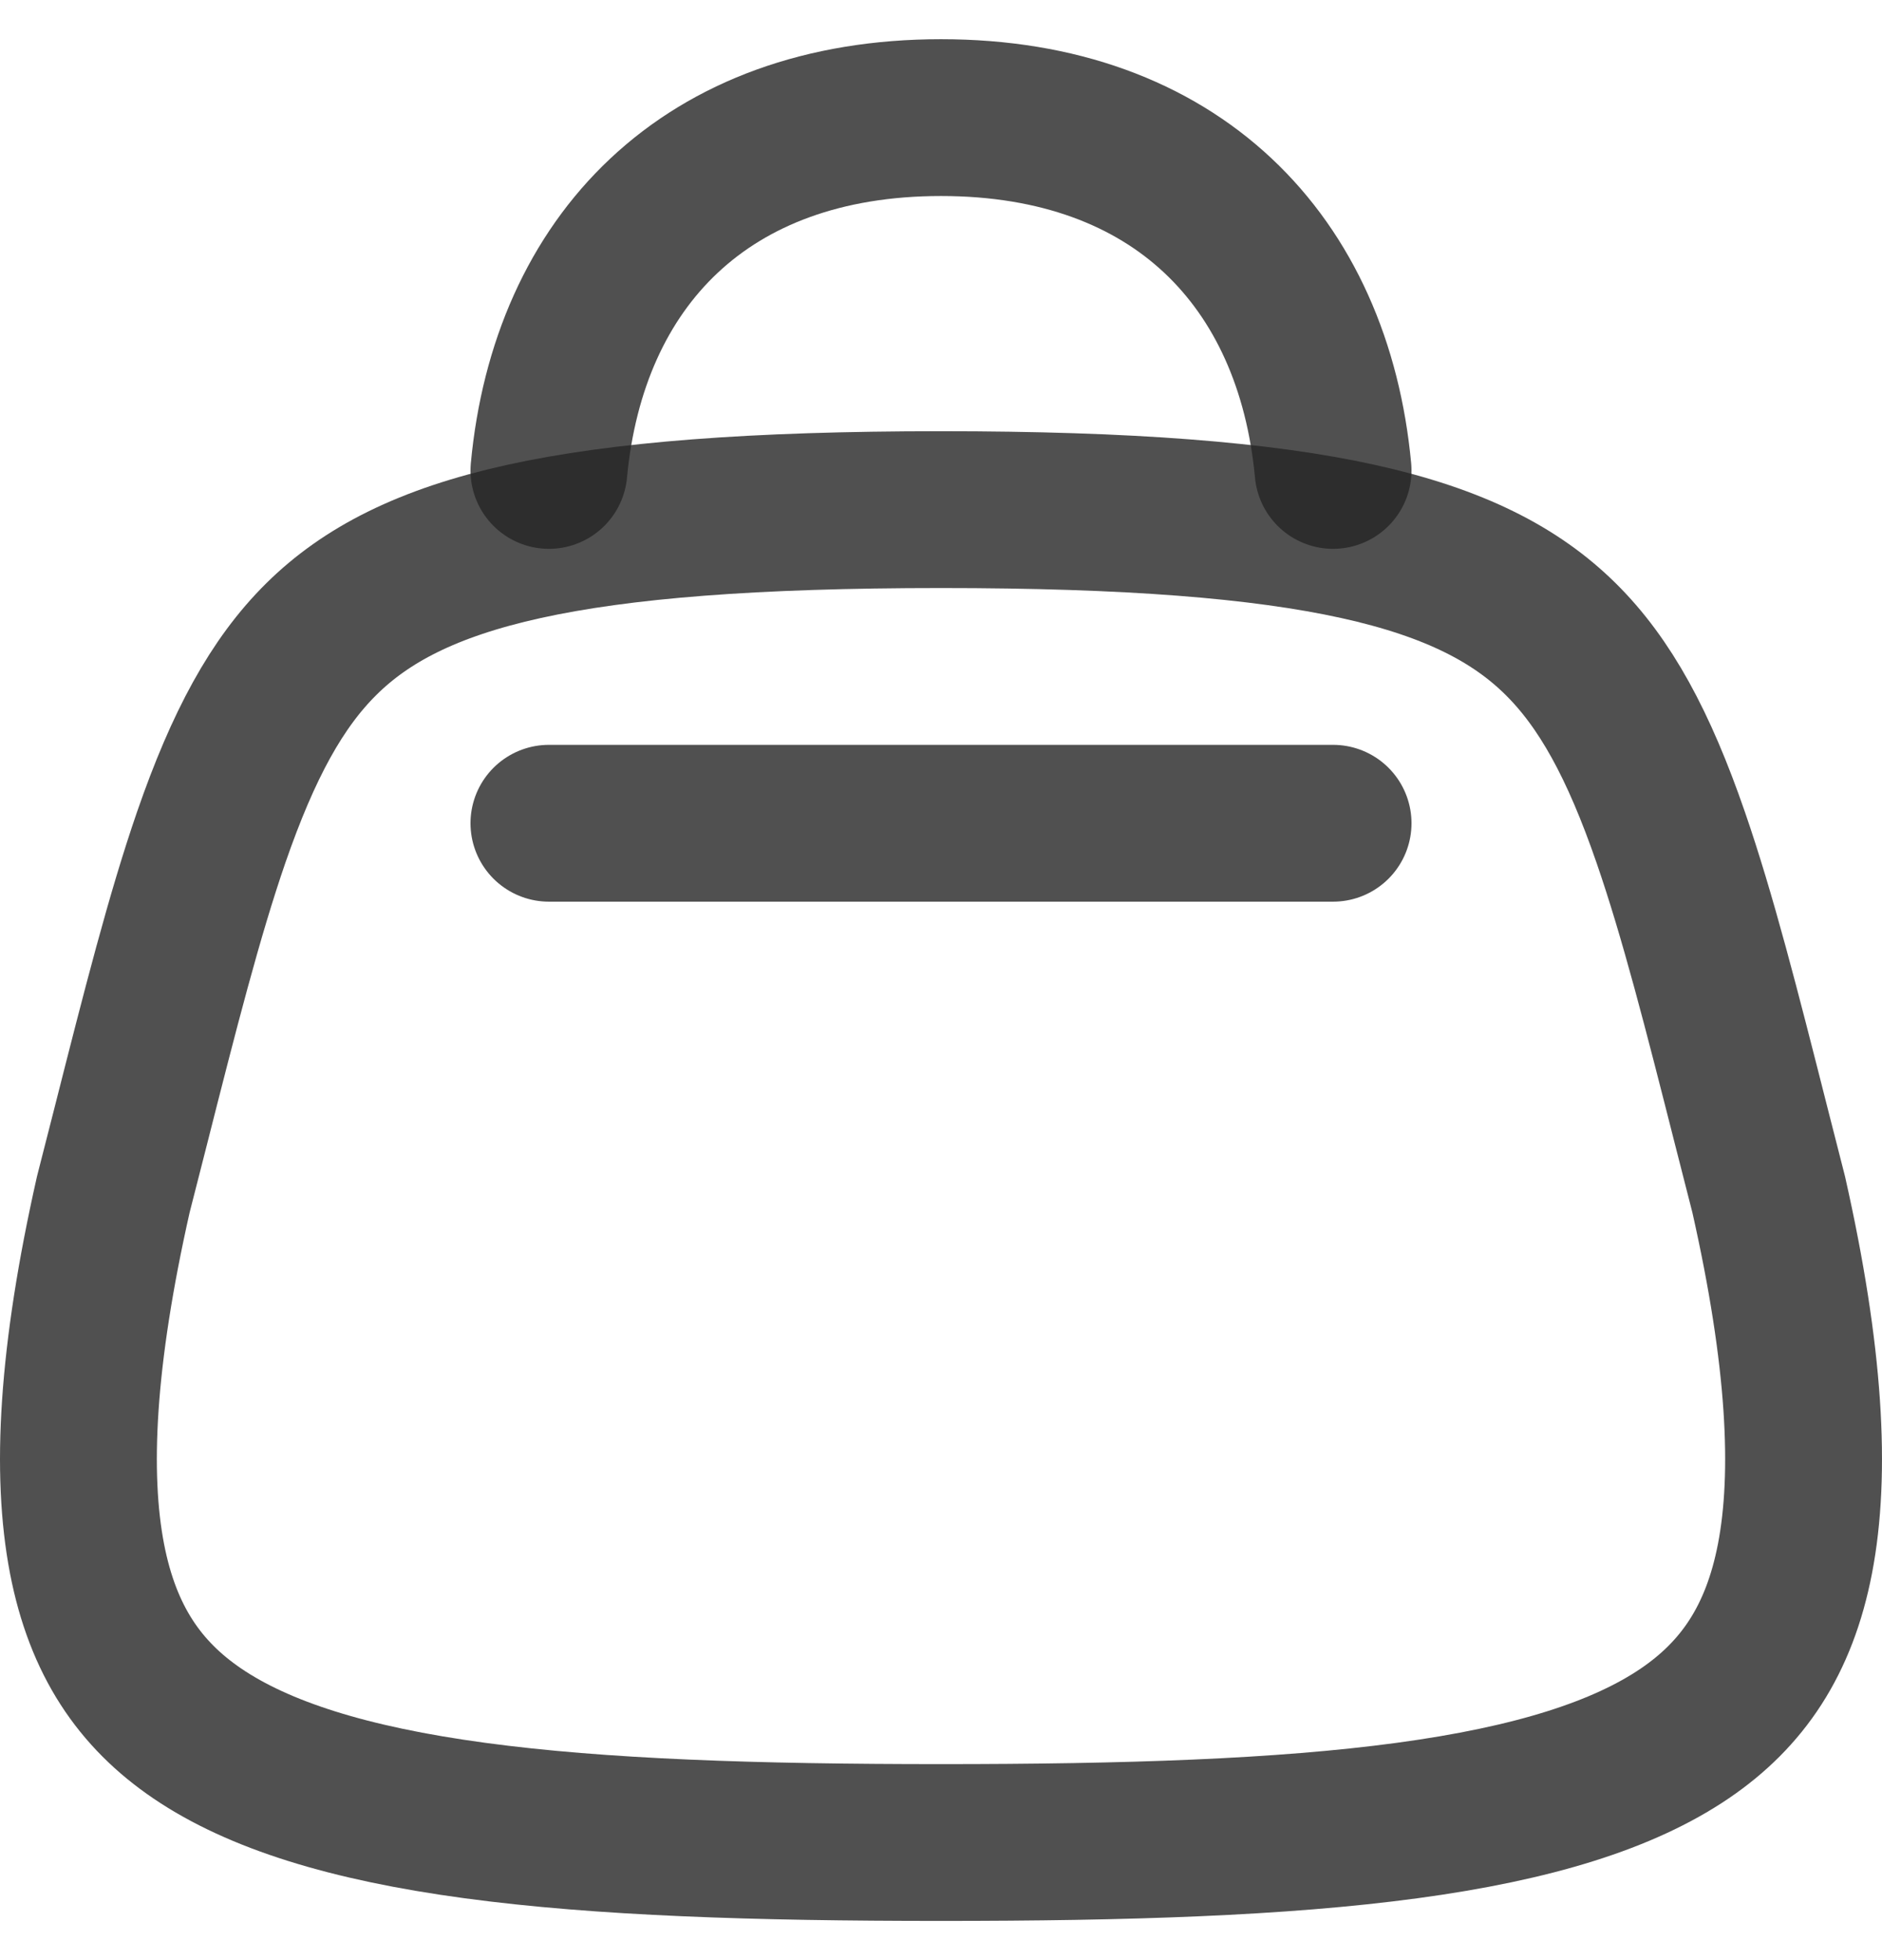
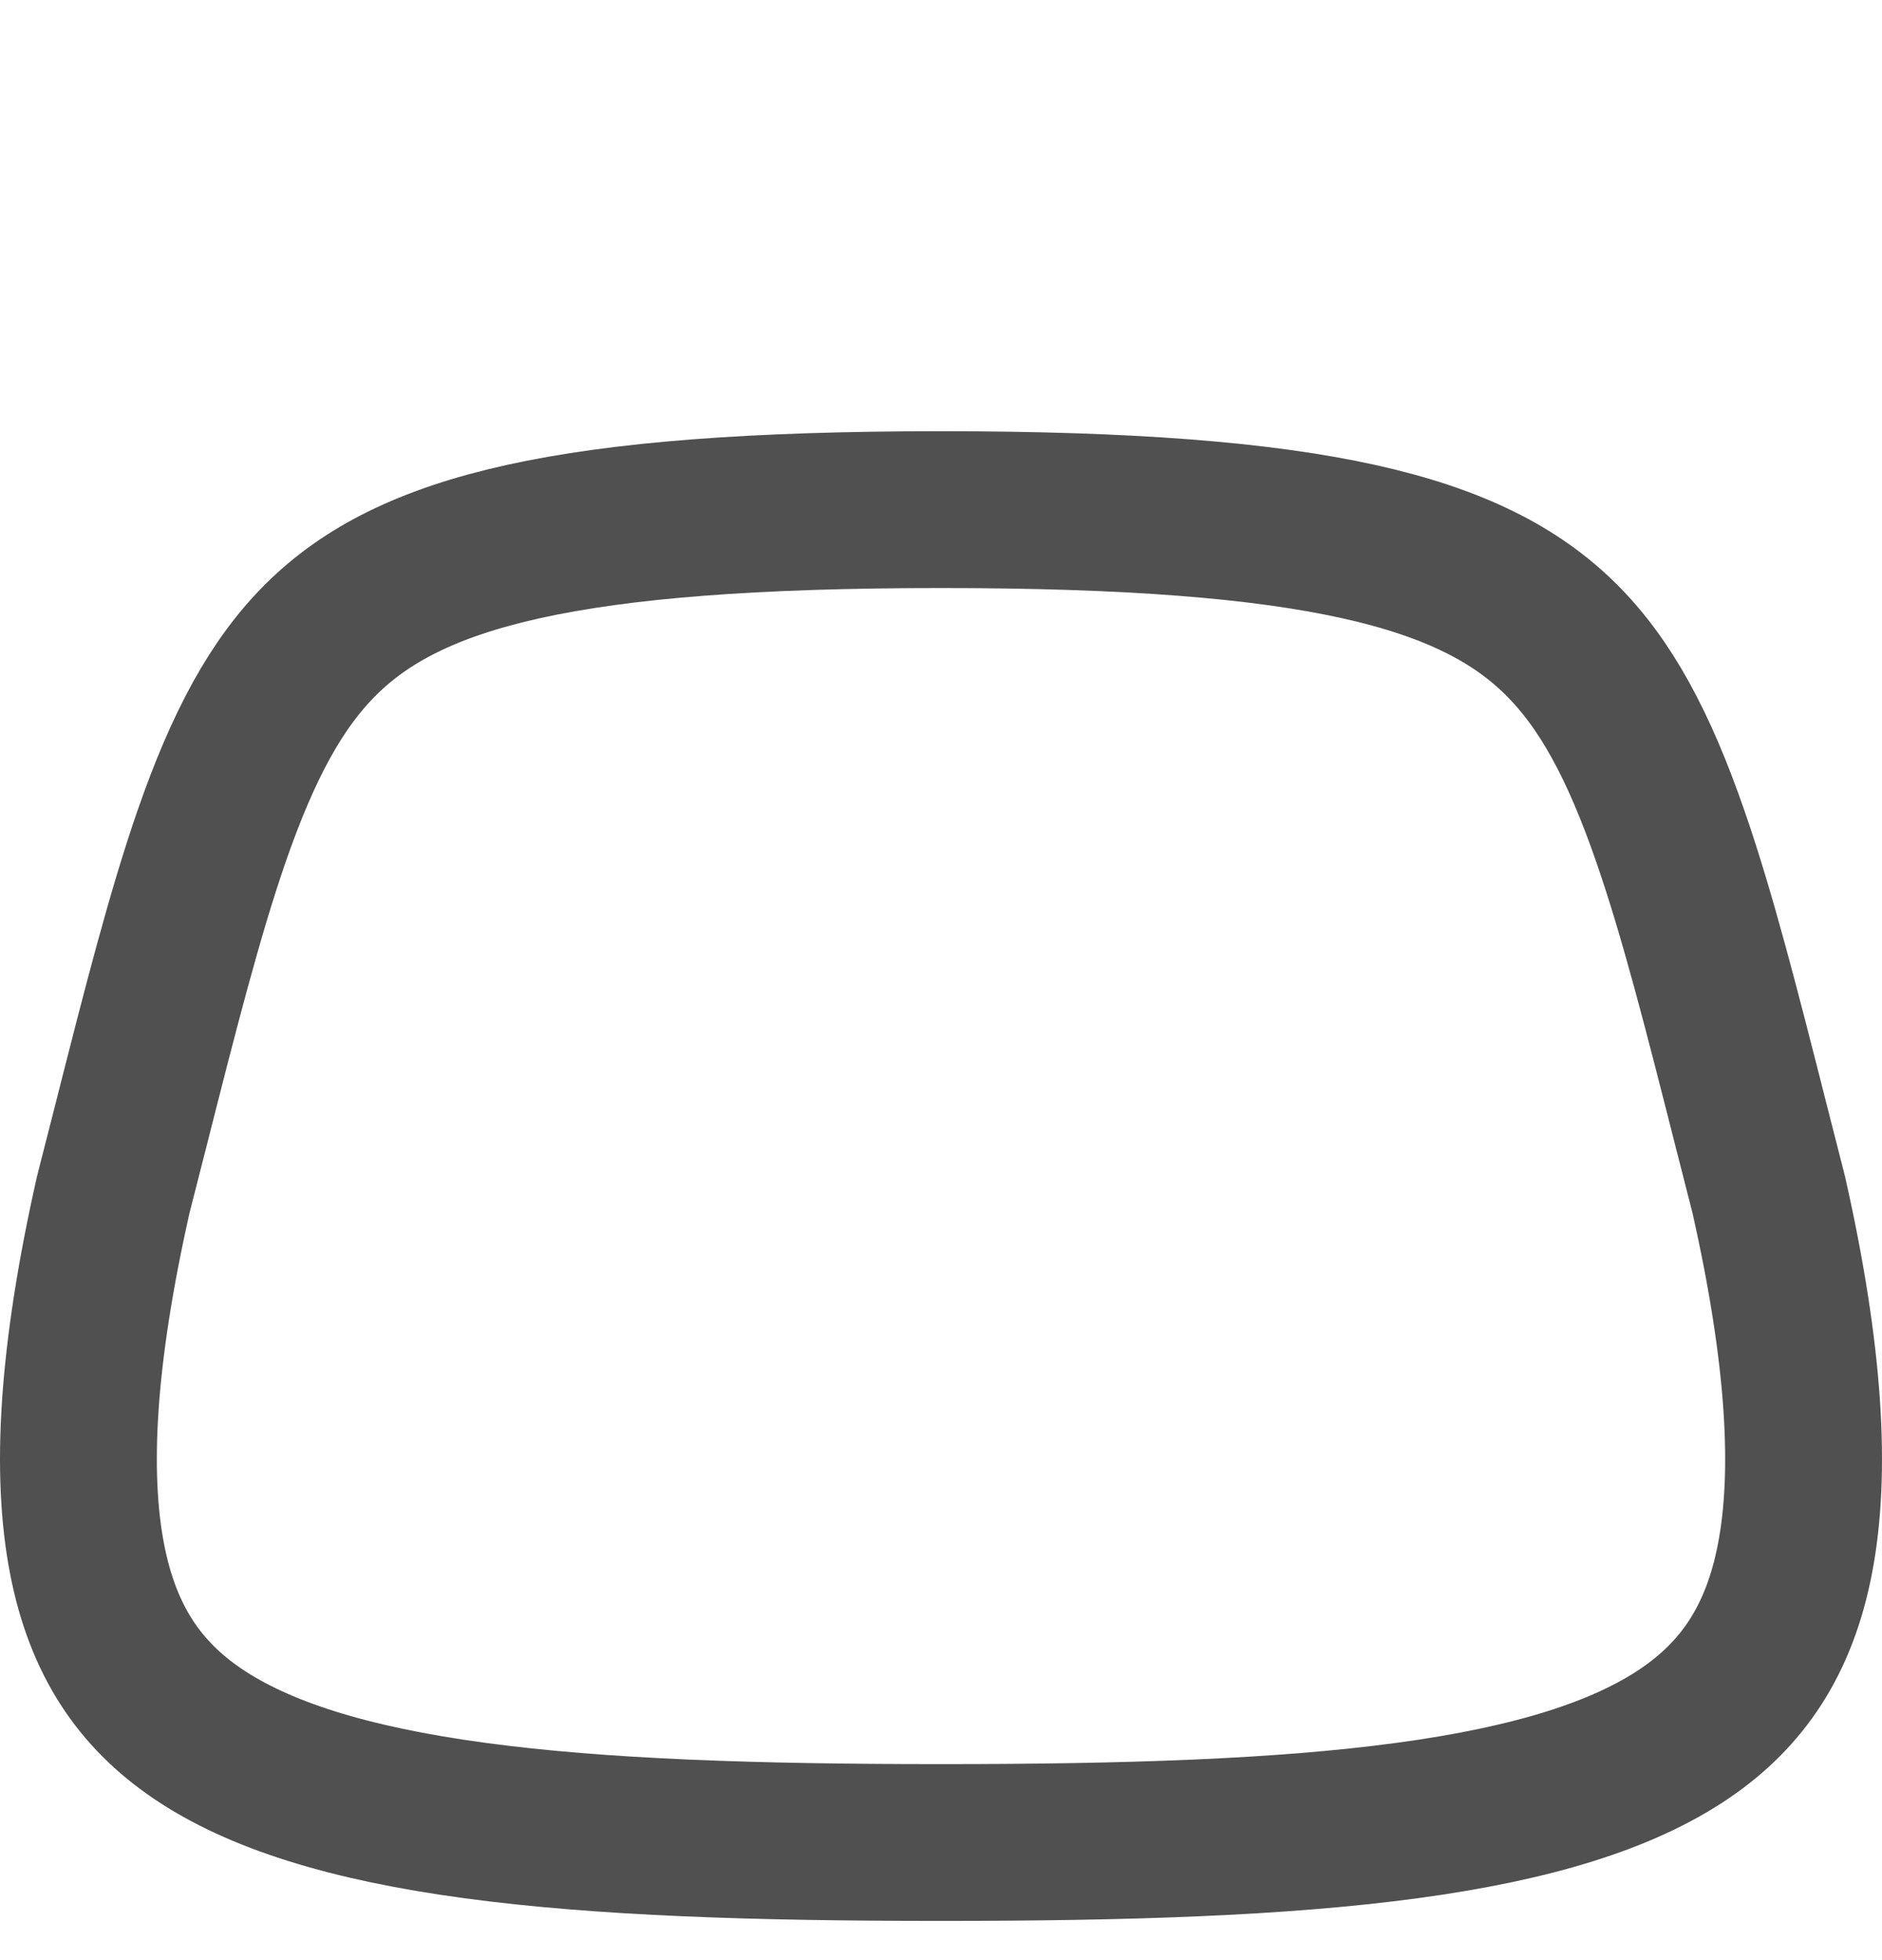
<svg xmlns="http://www.w3.org/2000/svg" width="24" height="25" viewBox="0 0 24 25" fill="none">
-   <path d="M17 6C16.75 3.333 15 1.5 12 1.5C9 1.5 7.25 3.333 7 6" stroke="#252525" stroke-opacity="0.8" stroke-width="2" stroke-linecap="round" stroke-linejoin="round" />
  <path d="M1.667 14.364C1.596 14.643 1.522 14.933 1.445 15.234C0.98 17.295 0.9 18.791 1.11 19.881C1.312 20.925 1.782 21.611 2.517 22.11C3.297 22.639 4.443 23.002 6.058 23.22C7.663 23.437 9.634 23.5 12 23.5C14.366 23.5 16.337 23.437 17.942 23.22C19.557 23.002 20.703 22.639 21.483 22.11C22.218 21.611 22.688 20.925 22.89 19.881C23.1 18.791 23.02 17.295 22.555 15.234C22.478 14.933 22.404 14.643 22.333 14.364C21.956 12.877 21.651 11.679 21.305 10.678C20.898 9.499 20.47 8.712 19.9 8.149C18.771 7.033 16.781 6.5 12 6.5C7.219 6.5 5.229 7.033 4.1 8.149C3.53 8.712 3.102 9.499 2.694 10.678C2.349 11.679 2.044 12.877 1.667 14.364Z" stroke="#252525" stroke-opacity="0.8" stroke-width="2" stroke-linecap="round" stroke-linejoin="round" />
-   <path d="M7 10.5H17" stroke="#252525" stroke-opacity="0.8" stroke-width="2" stroke-linecap="round" stroke-linejoin="round" />
</svg>